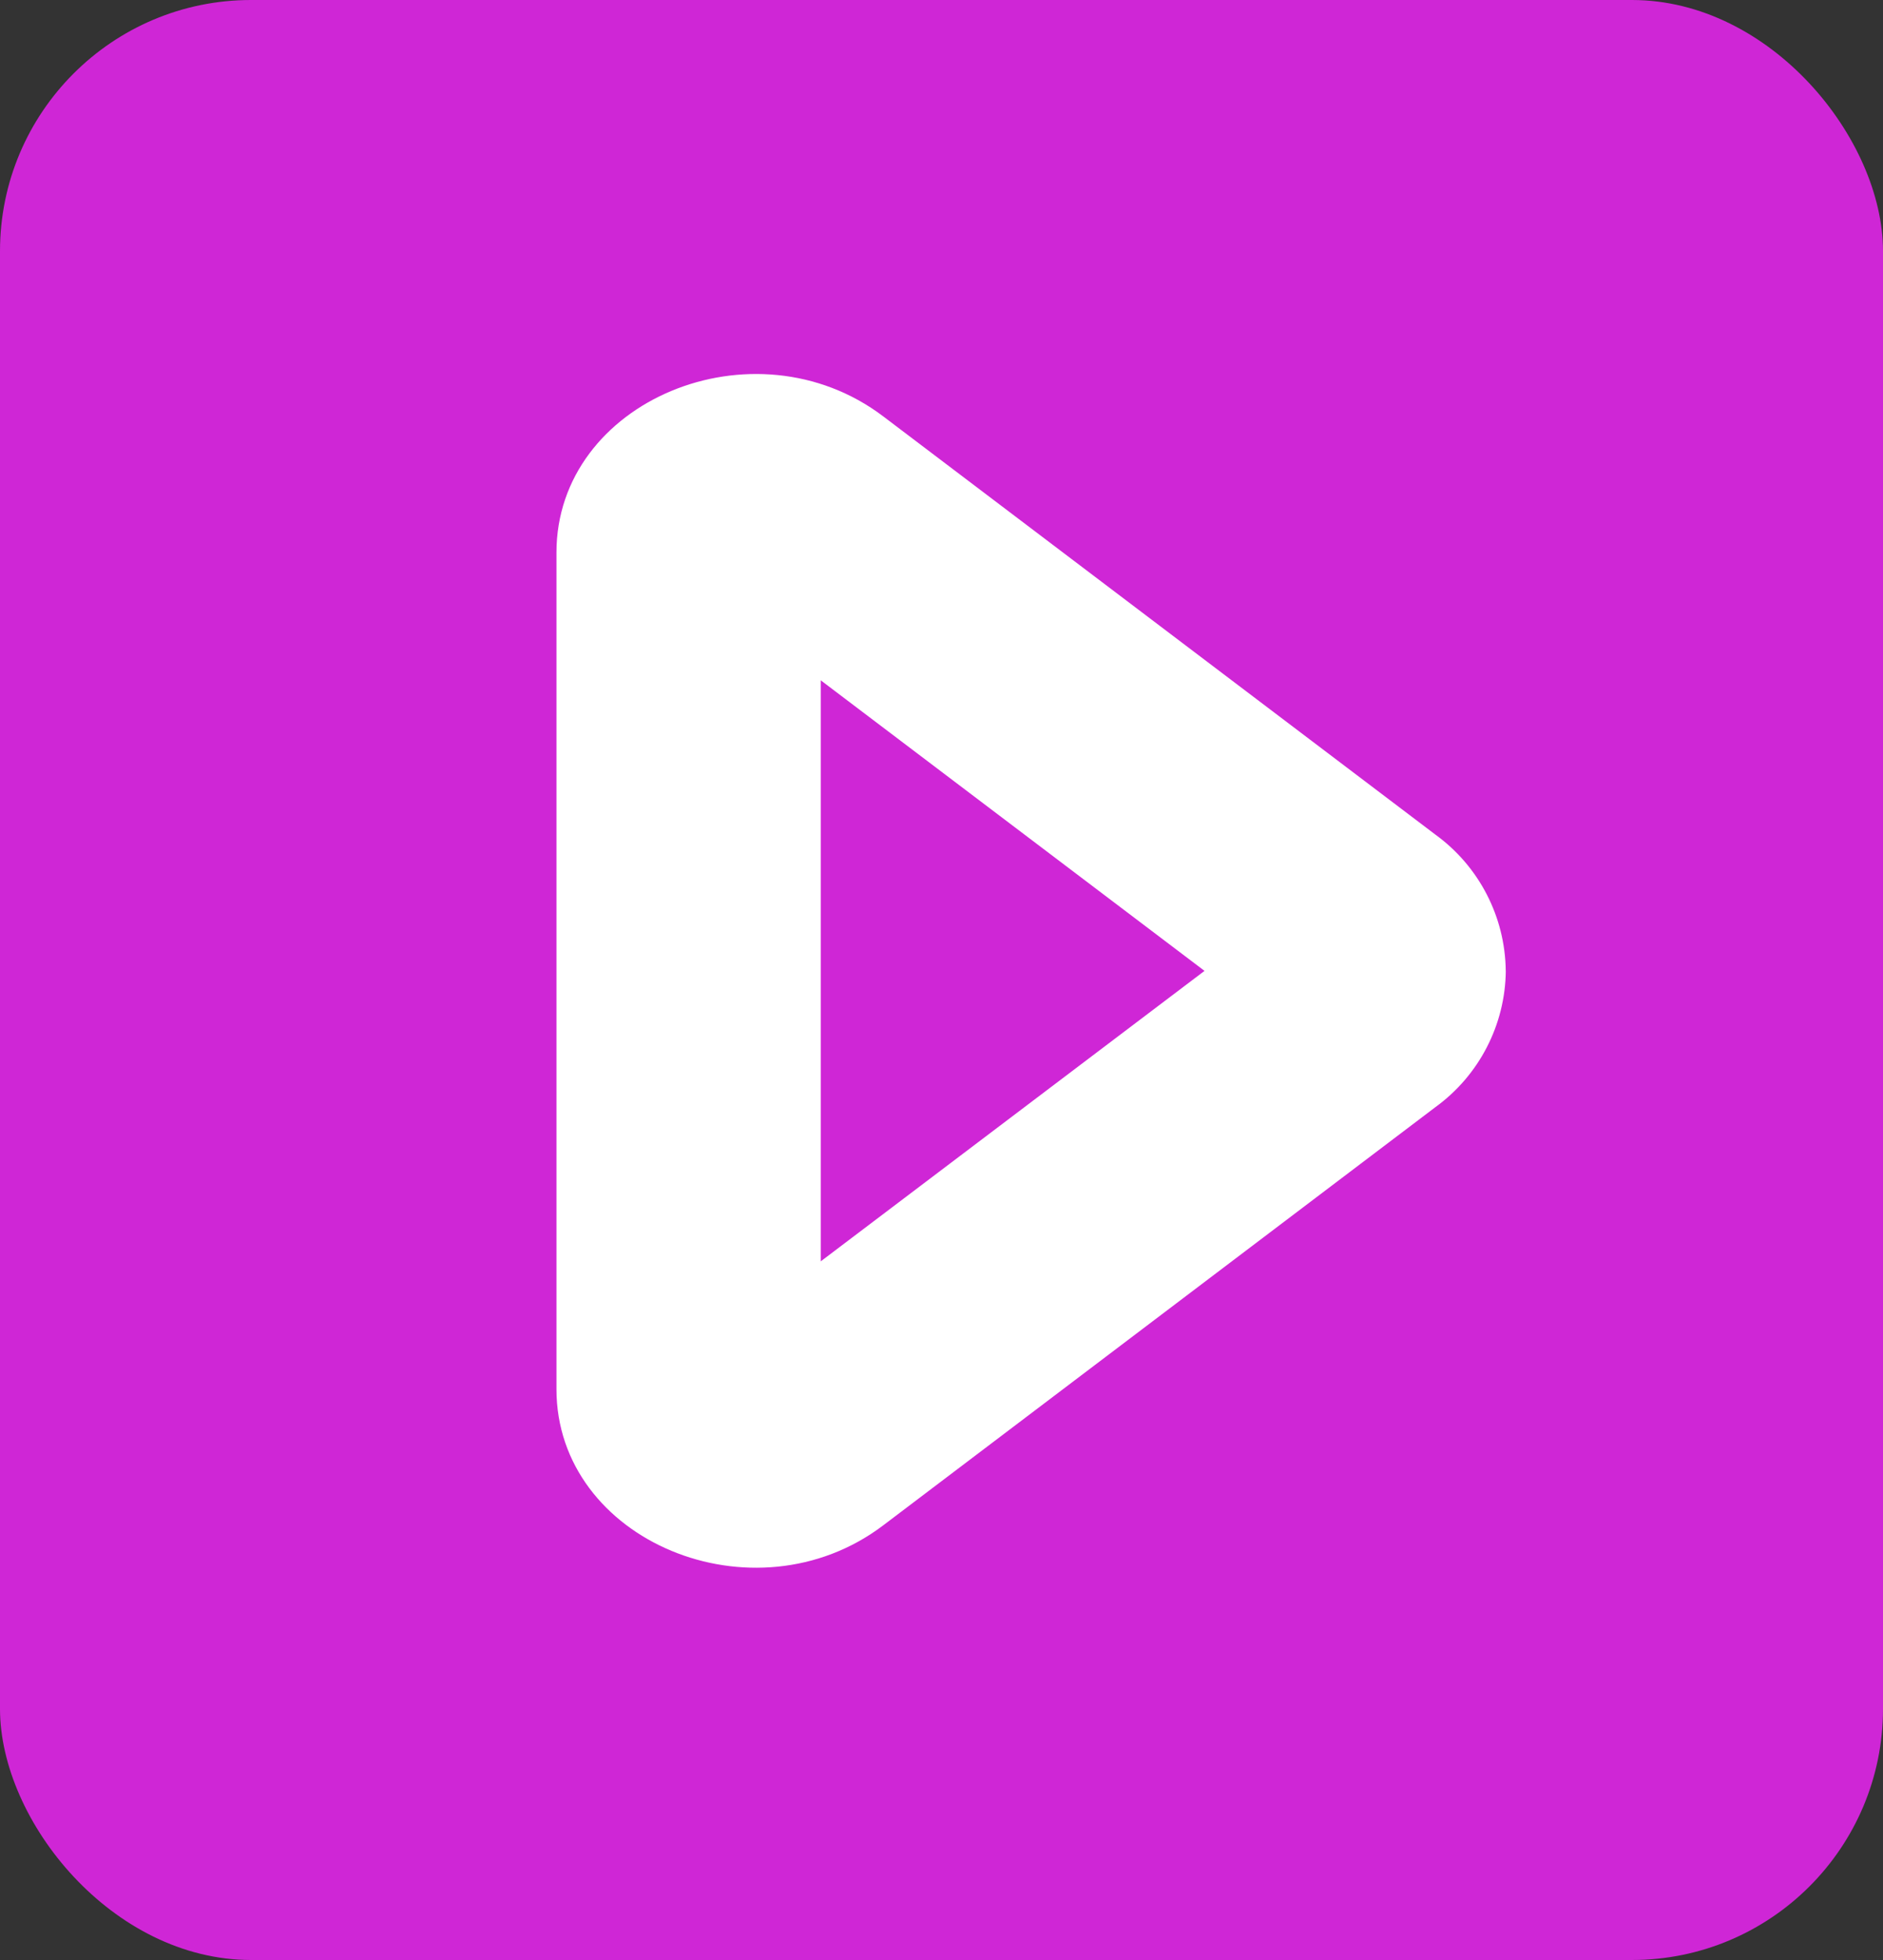
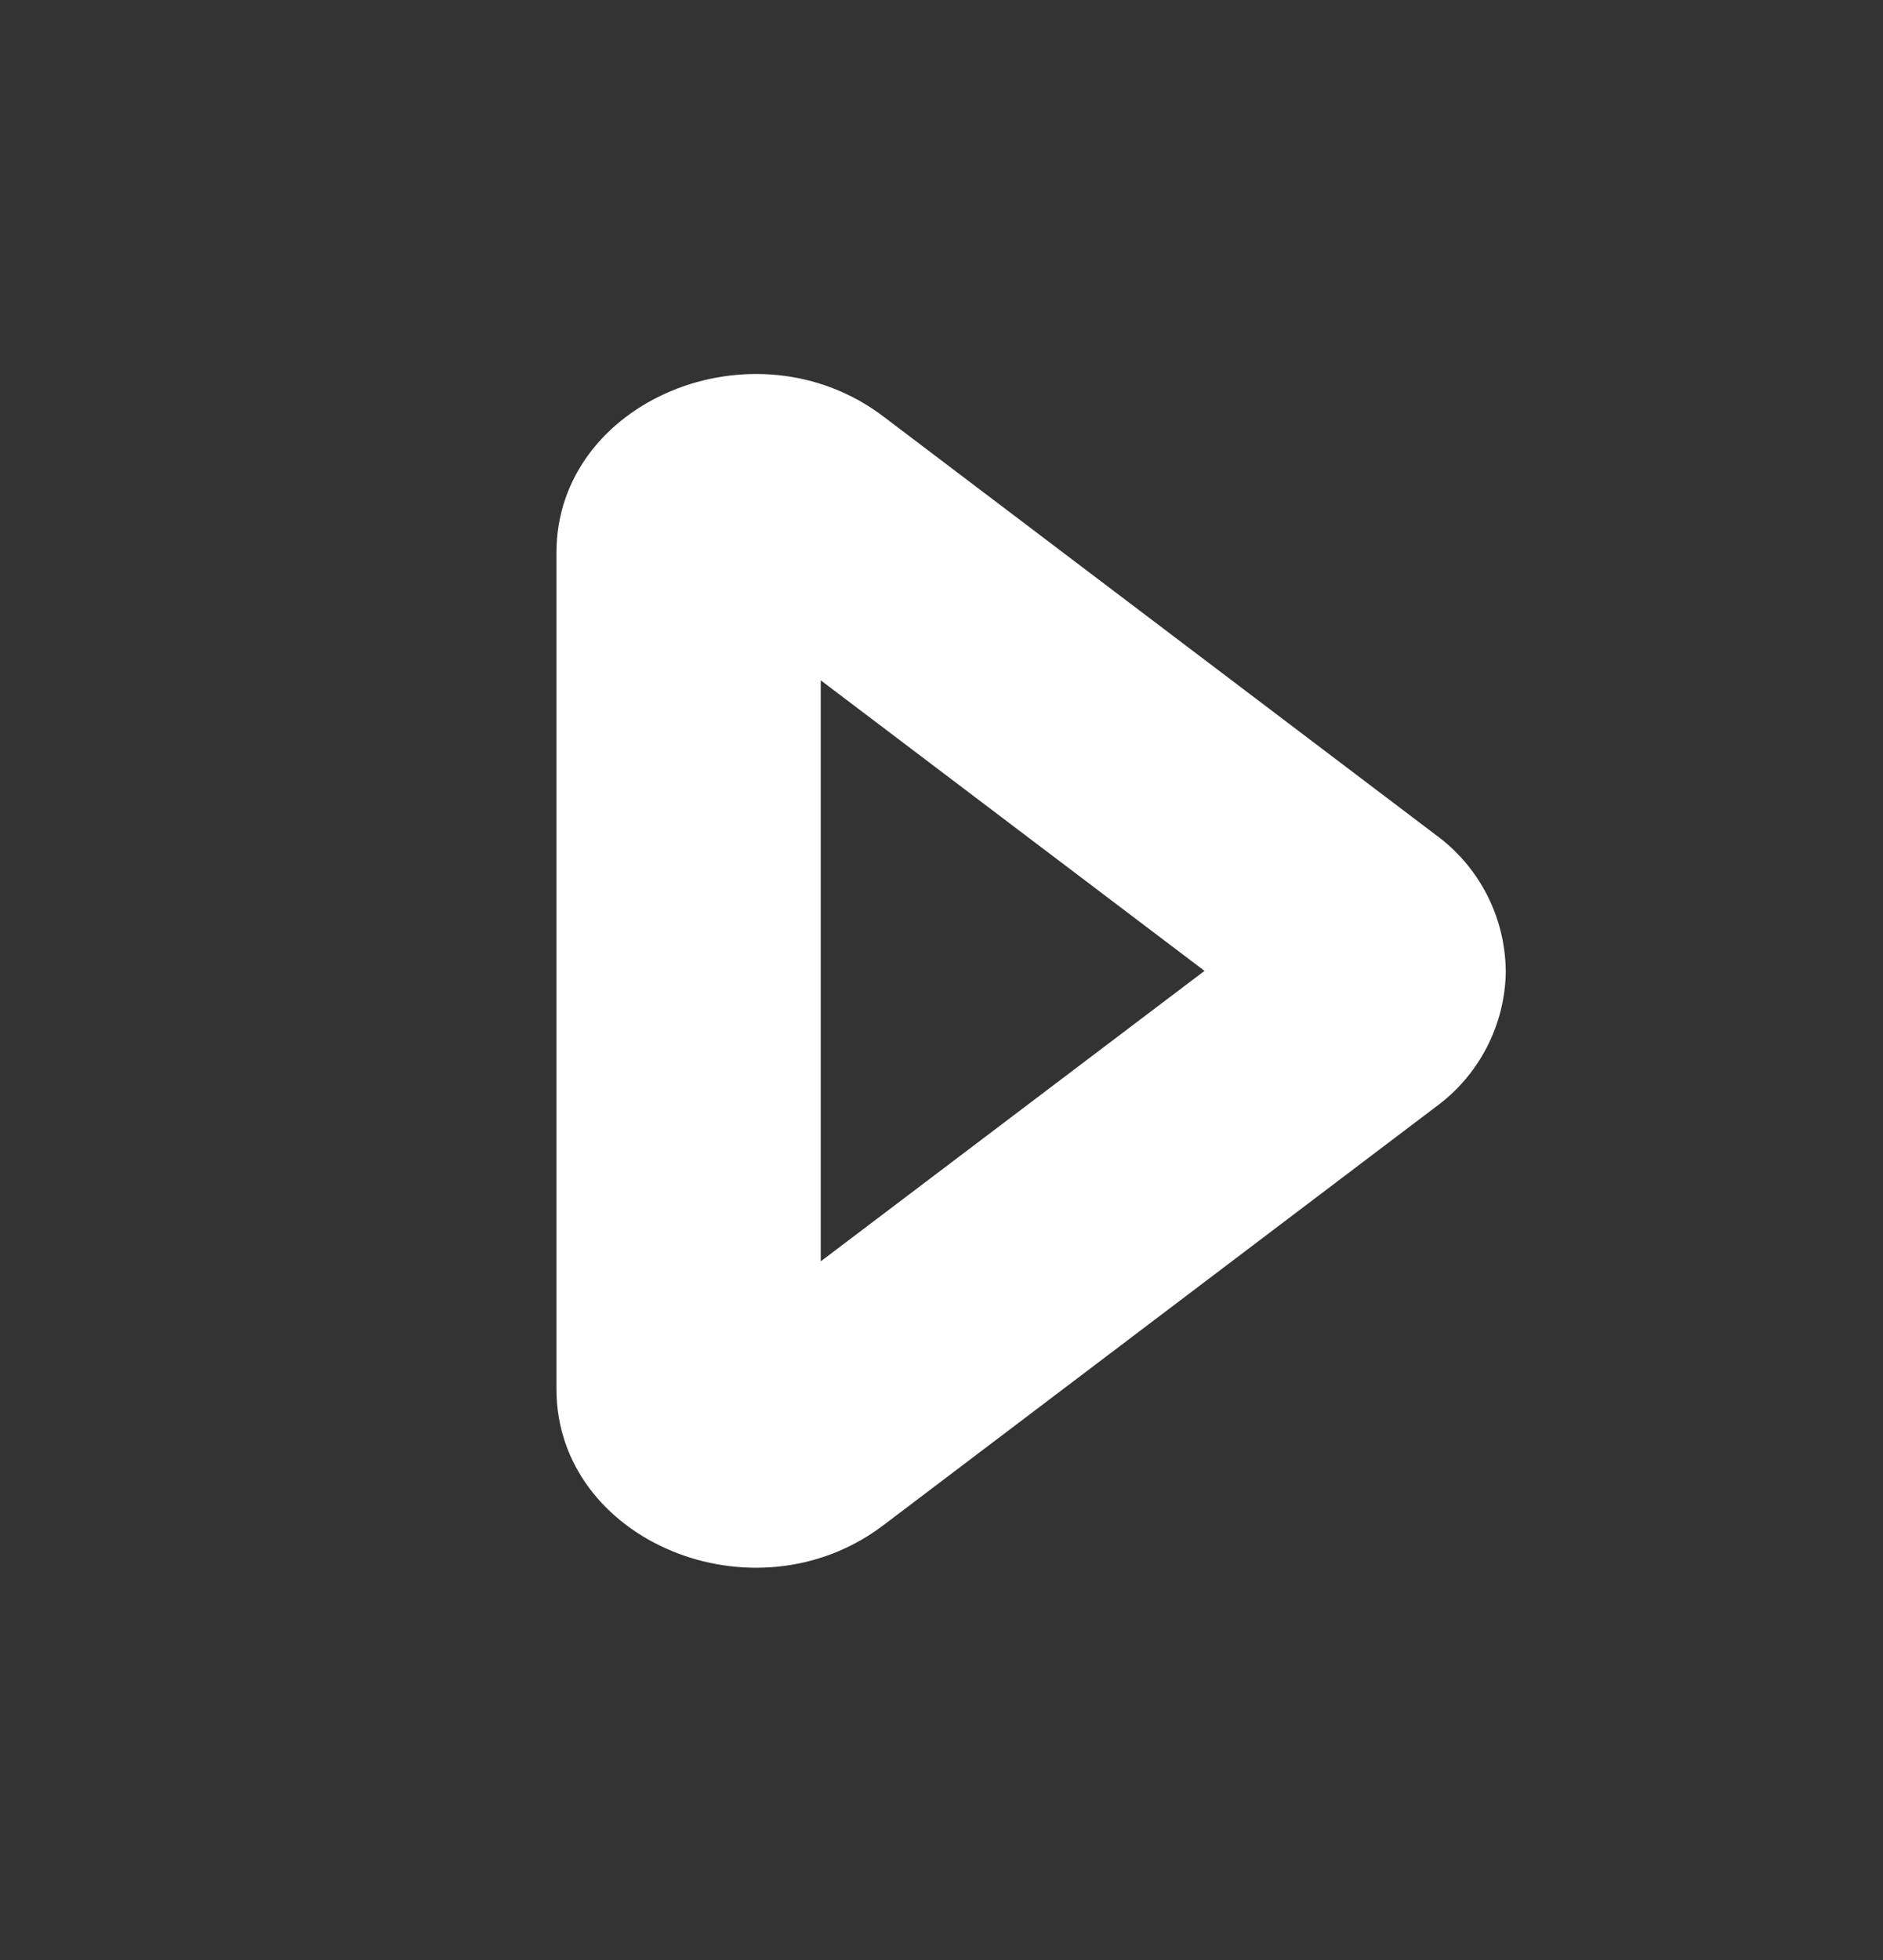
<svg xmlns="http://www.w3.org/2000/svg" id="eyRoa6XTicw1" viewBox="0 0 37.5 39.016" shape-rendering="geometricPrecision" text-rendering="geometricPrecision">
  <rect x="0" y="0" width="37.5" height="39.016" fill="#333333" stroke="none" />
  <style>#eyRoa6XTicw3 {animation: eyRoa6XTicw3_c_o 1000ms linear 1 normal forwards}@keyframes eyRoa6XTicw3_c_o { 0% {opacity: 1} 50% {opacity: 1} 74% {opacity: 1;animation-timing-function: cubic-bezier(0.25,0.46,0.45,0.94)} 100% {opacity: 1}} #eyRoa6XTicw6_ts {animation: eyRoa6XTicw6_ts__ts 1000ms linear 1 normal forwards}@keyframes eyRoa6XTicw6_ts__ts { 0% {transform: translate(9.463px,11.882px) scale(1,1)} 50% {transform: translate(9.463px,11.882px) scale(1,1);animation-timing-function: cubic-bezier(0.25,0.46,0.45,0.94)} 74% {transform: translate(9.463px,11.882px) scale(1.5,1.5);animation-timing-function: cubic-bezier(0.25,0.46,0.45,0.94)} 100% {transform: translate(9.463px,11.882px) scale(1,1)}}</style>
  <defs>
    <linearGradient id="eyRoa6XTicw3-fill" x1="-1.076" y1="24.773" x2="-1.085" y2="24.75" spreadMethod="pad" gradientUnits="objectBoundingBox">
      <stop id="eyRoa6XTicw3-fill-0" offset="0" stop-color="rgb(39,132,226)" />
      <stop id="eyRoa6XTicw3-fill-1" offset="51.2%" stop-color="rgb(192,144,234)" />
      <stop id="eyRoa6XTicw3-fill-2" offset="100%" stop-color="rgb(207,38,214)" />
    </linearGradient>
  </defs>
  <g id="eyRoa6XTicw2" transform="matrix(1 0 0 1 -58.327 197.333)">
-     <rect id="eyRoa6XTicw3" width="37.5" height="39.015" rx="5" ry="5" transform="matrix(1 0 0 1 58.327 -197.333)" fill="url(#eyRoa6XTicw3-fill)" stroke="none" stroke-width="1" />
    <g id="eyRoa6XTicw4" transform="matrix(1 0 0 1 69.399 -189.889)">
-       <path id="eyRoa6XTicw5" d="M83.512-182.713C84.303-182.158 84.811-181.284 84.902-180.322 84.993-179.36 84.658-178.406 83.985-177.713 83.84-177.559 83.681-177.417 83.512-177.289L72.506-168.961C70.8-167.701 68.429-167.881 66.933-169.384 66.34-169.999 66.006-170.819 66-171.674V-188.33C66.119-190.399 67.885-191.984 69.955-191.878 70.874-191.883 71.769-191.589 72.506-191.041z" transform="matrix(1 0 0 1 -66 191.883)" fill="none" stroke="none" stroke-width="1" />
      <g id="eyRoa6XTicw6_ts" transform="translate(9.463,11.882) scale(1,1)">
        <path id="eyRoa6XTicw6" d="M78.916-180 71.273-185.784v11.566L78.916-180m6 0C84.905-178.926 84.385-177.92 83.516-177.289l-11 8.327C69.943-167.016 66.01-168.656 66.01-171.673v-16.655C66.01-191.345 69.943-192.984 72.516-191.039L83.516-182.711C84.385-182.08 84.904-181.074 84.915-180z" transform="translate(-75.463,180)" fill="rgb(255,255,255)" stroke="none" stroke-width="1" />
      </g>
    </g>
  </g>
</svg>